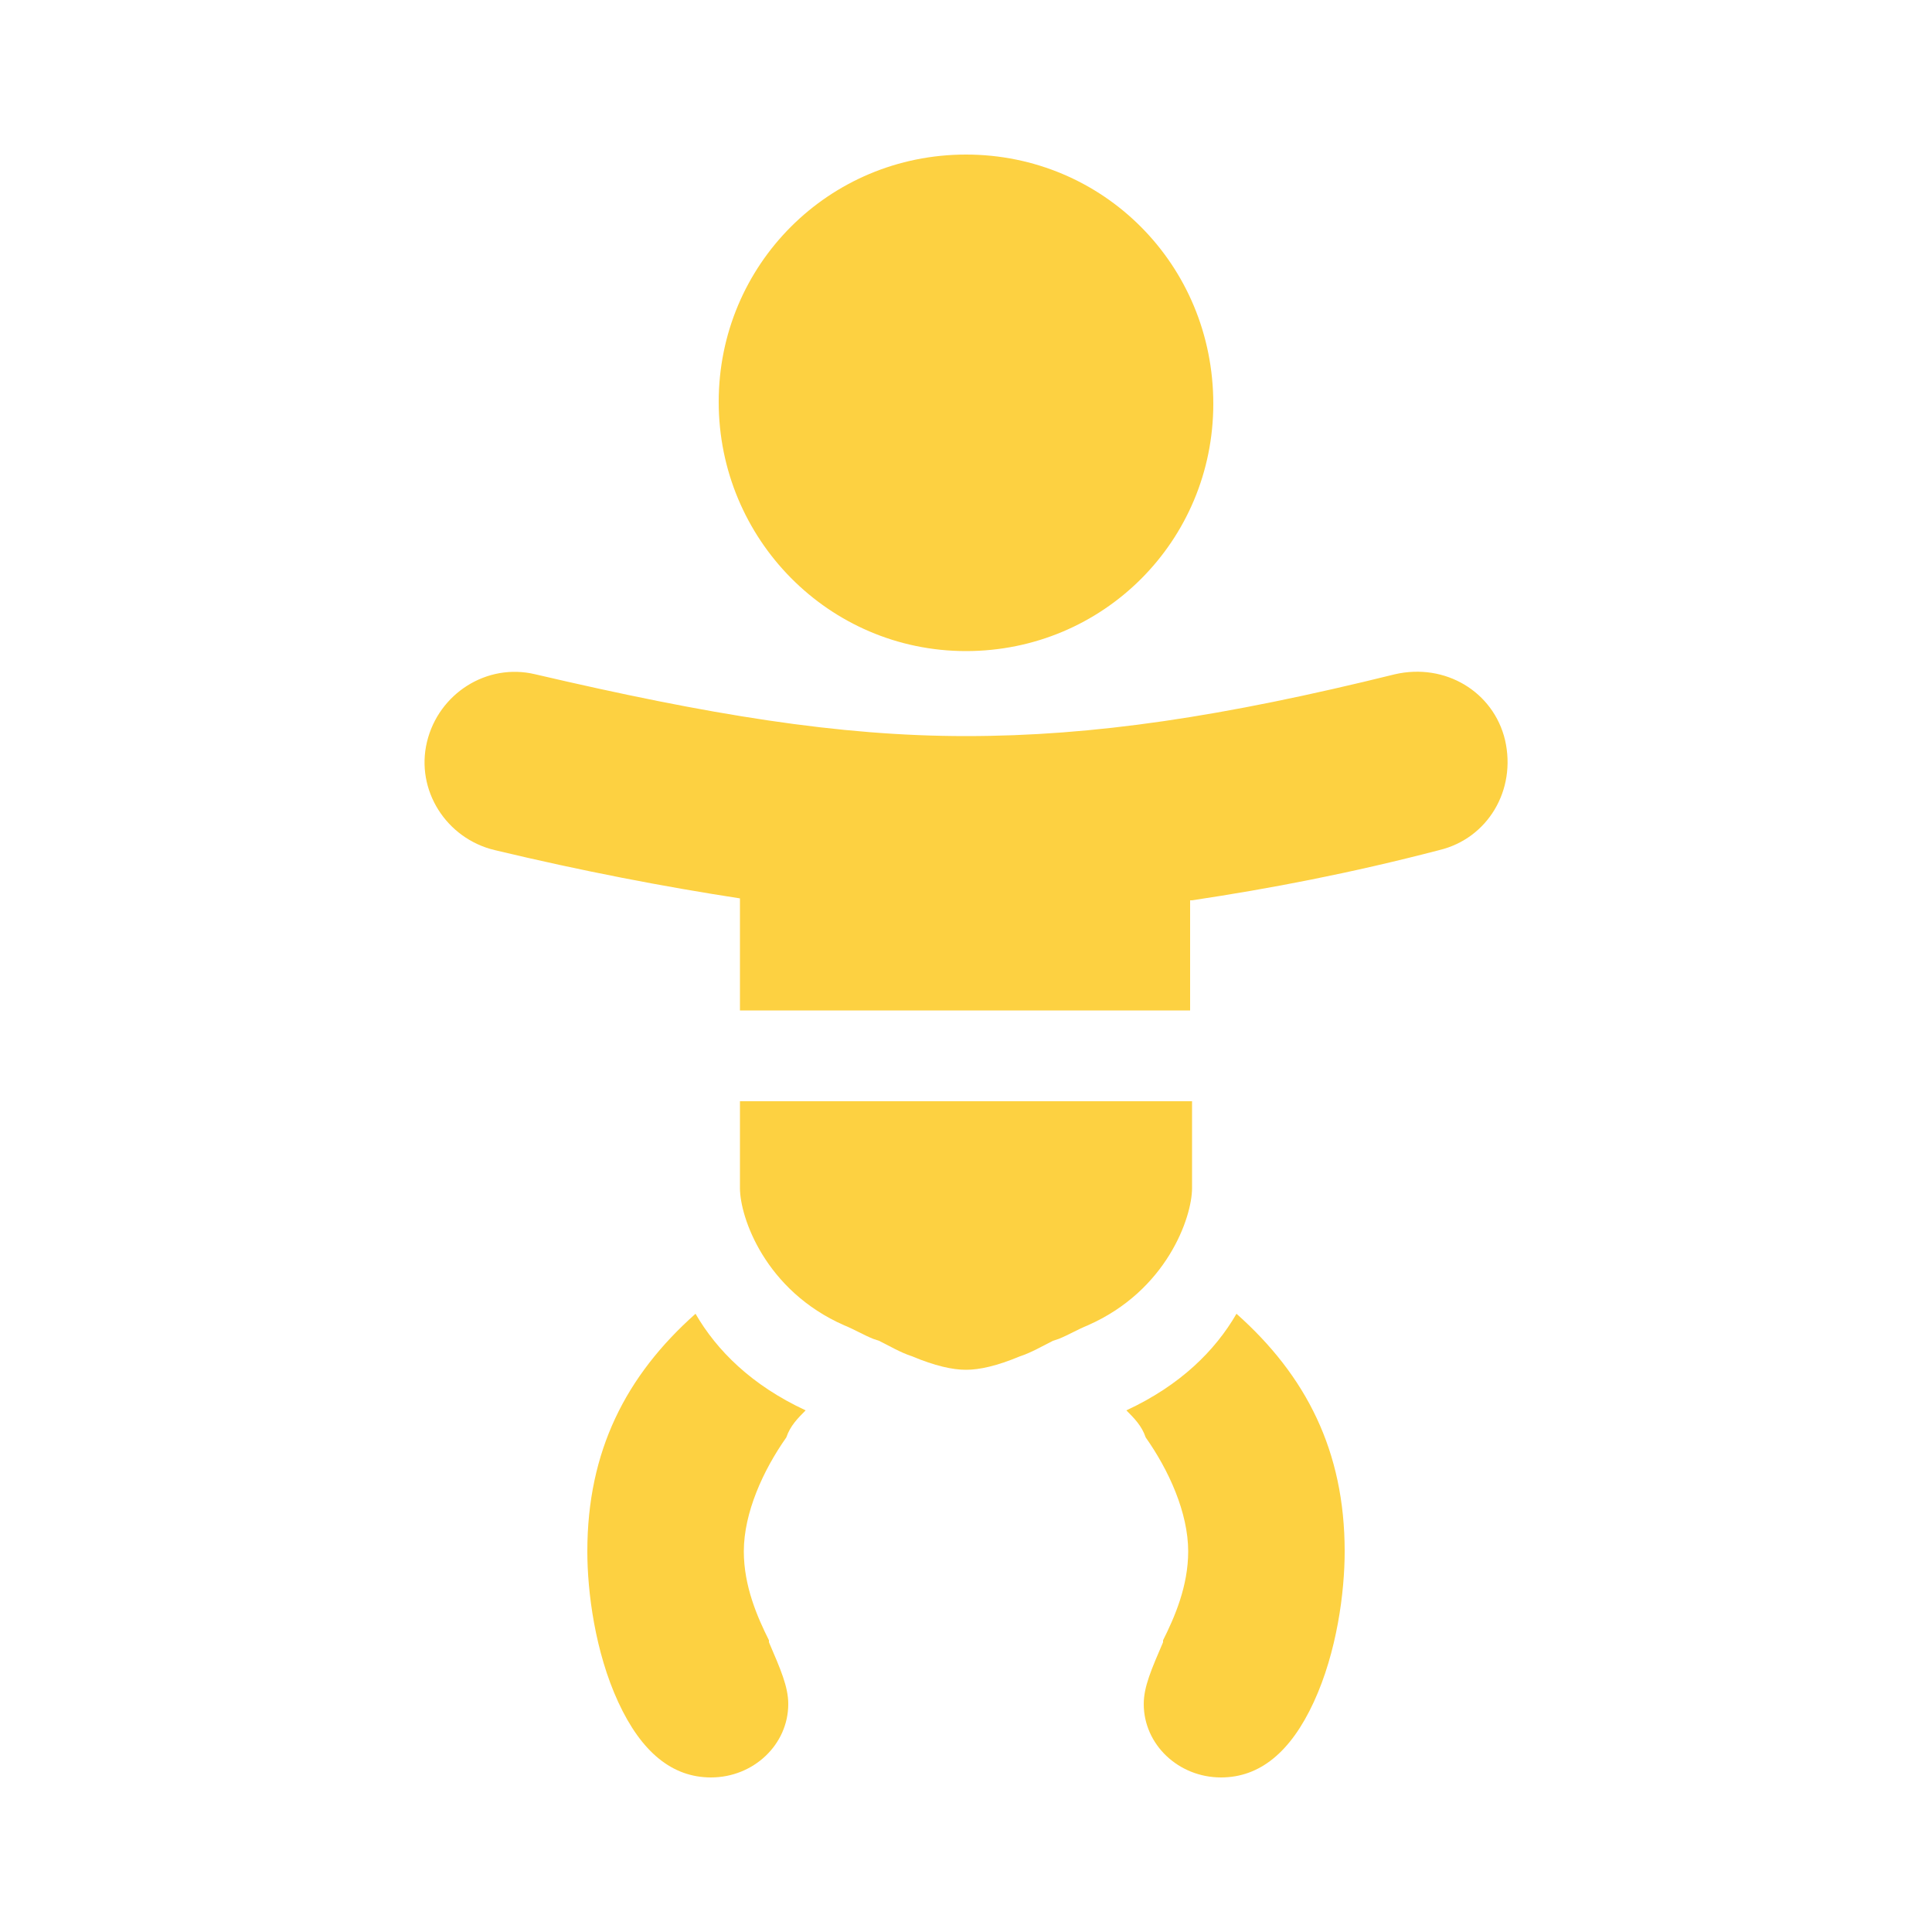
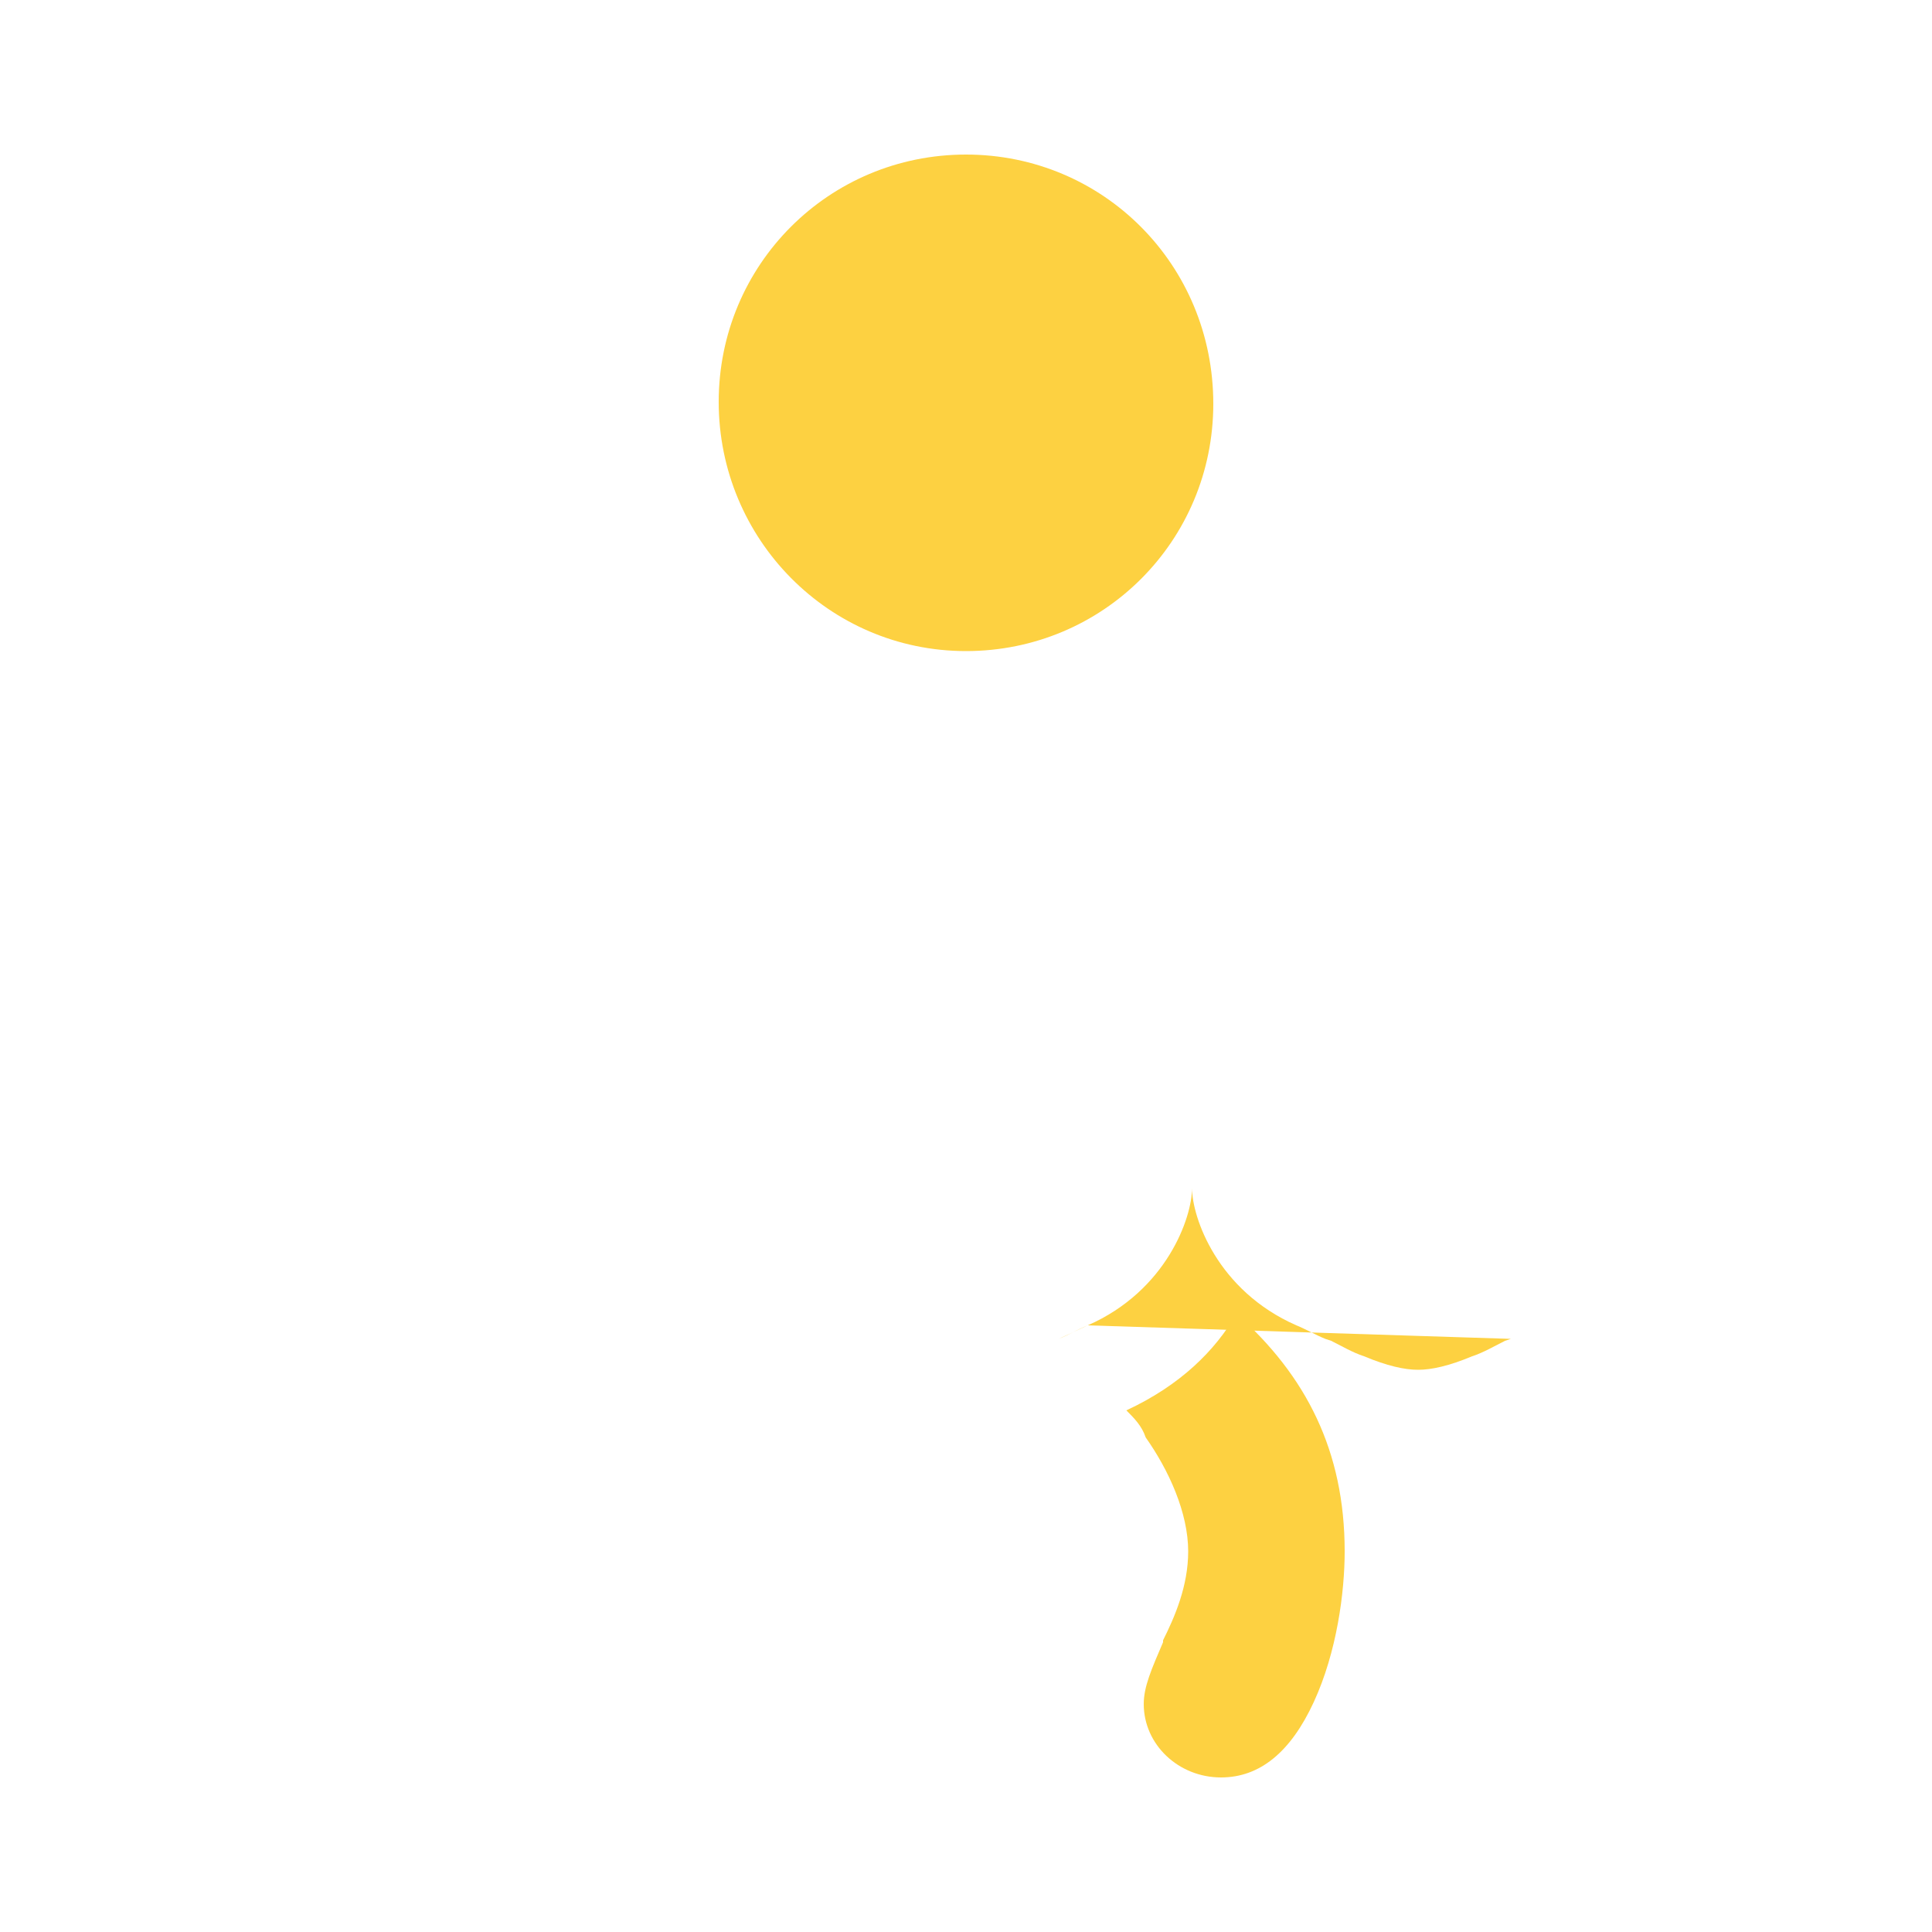
<svg xmlns="http://www.w3.org/2000/svg" version="1.1" id="レイヤー_1" x="0px" y="0px" viewBox="0 0 100 100" style="enable-background:new 0 0 100 100;" xml:space="preserve">
  <style type="text/css">
	.st0{fill:#FDD141;}
	.st1{fill-rule:evenodd;clip-rule:evenodd;fill:#FDD141;}
</style>
  <g>
    <path class="st0" d="M50,33.7c7.1,0,12.8-5.7,12.8-12.8C62.8,13.7,57.1,8,50,8c-7.1,0-12.8,5.7-12.8,12.8   C37.2,27.9,42.9,33.7,50,33.7z" />
-     <path class="st0" d="M61.7,46.6c4-0.6,8.2-1.4,12.8-2.6c2.5-0.6,4-3.1,3.4-5.7c-0.6-2.5-3.1-4-5.7-3.4c-8.9,2.2-15.6,3.2-22.2,3.2   c-6.6,0-13.3-1.1-22.3-3.2c-2.5-0.6-5,1-5.6,3.5c-0.6,2.5,1,5,3.5,5.6c4.6,1.1,8.8,1.9,12.7,2.5v5.8h23.3V46.6z" />
-     <path class="st1" d="M56.3,68.6c4.1-1.8,5.4-5.6,5.4-7.1V57H38.3v4.5c0,1.5,1.3,5.3,5.4,7.1c0.5,0.2,1,0.5,1.5,0.7l0.3,0.1   c0.6,0.3,1.1,0.6,1.7,0.8c1.2,0.5,2.1,0.7,2.8,0.7c0.7,0,1.6-0.2,2.8-0.7c0.6-0.2,1.1-0.5,1.7-0.8l0.3-0.1 M56.3,68.6   c-0.5,0.2-1,0.5-1.5,0.7L56.3,68.6z" />
-     <path class="st0" d="M41.7,73c-2.8-1.3-4.6-3.1-5.7-5c-3.6,3.2-5.6,7.1-5.6,12.3c0,2.1,0.4,5.2,1.6,7.8c1.2,2.6,2.8,3.9,4.8,3.9   c2.2,0,4-1.7,4-3.8c0-0.9-0.4-1.8-1-3.2l0-0.1c-0.6-1.2-1.3-2.8-1.3-4.6c0-2,1-4.2,2.2-5.9C40.9,73.8,41.3,73.4,41.7,73z" />
+     <path class="st1" d="M56.3,68.6c4.1-1.8,5.4-5.6,5.4-7.1V57v4.5c0,1.5,1.3,5.3,5.4,7.1c0.5,0.2,1,0.5,1.5,0.7l0.3,0.1   c0.6,0.3,1.1,0.6,1.7,0.8c1.2,0.5,2.1,0.7,2.8,0.7c0.7,0,1.6-0.2,2.8-0.7c0.6-0.2,1.1-0.5,1.7-0.8l0.3-0.1 M56.3,68.6   c-0.5,0.2-1,0.5-1.5,0.7L56.3,68.6z" />
    <path class="st0" d="M58.3,73c2.8-1.3,4.6-3.1,5.7-5c3.6,3.2,5.6,7.1,5.6,12.3c0,2.1-0.4,5.2-1.6,7.8c-1.2,2.6-2.8,3.9-4.8,3.9   c-2.2,0-4-1.7-4-3.8c0-0.9,0.4-1.8,1-3.2l0-0.1c0.6-1.2,1.3-2.8,1.3-4.6c0-2-1-4.2-2.2-5.9C59.1,73.8,58.7,73.4,58.3,73z" />
  </g>
</svg>